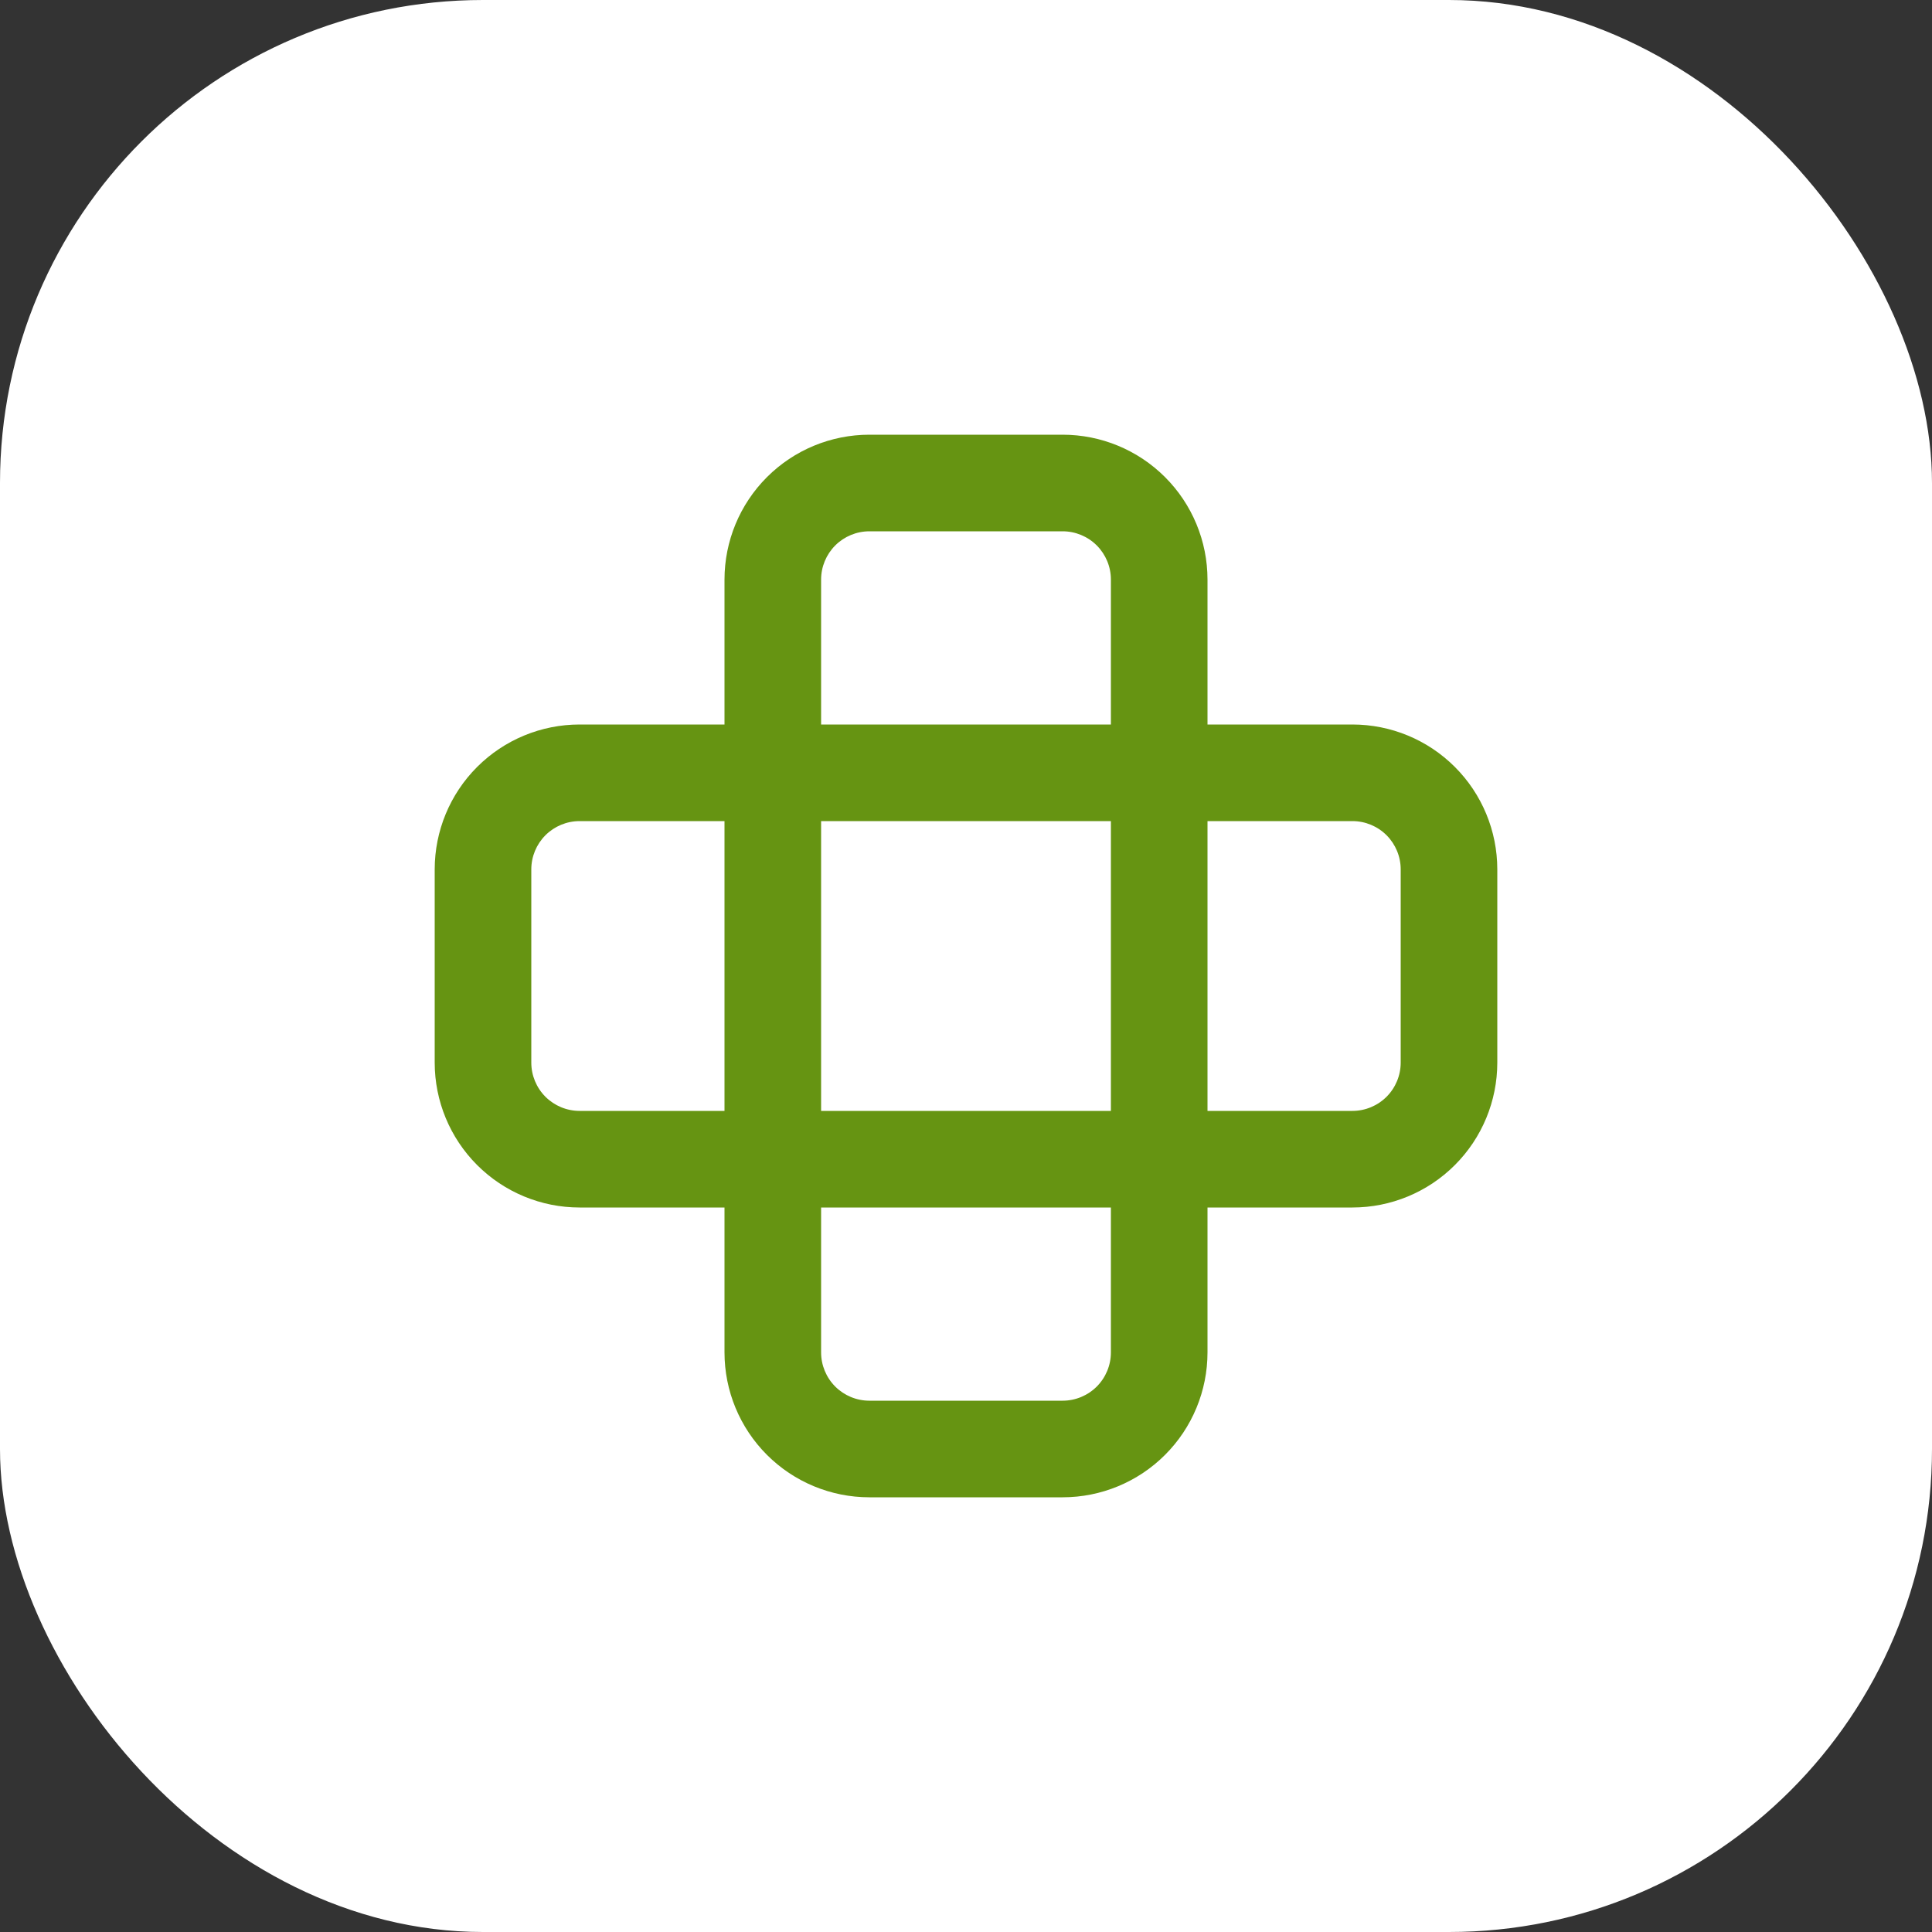
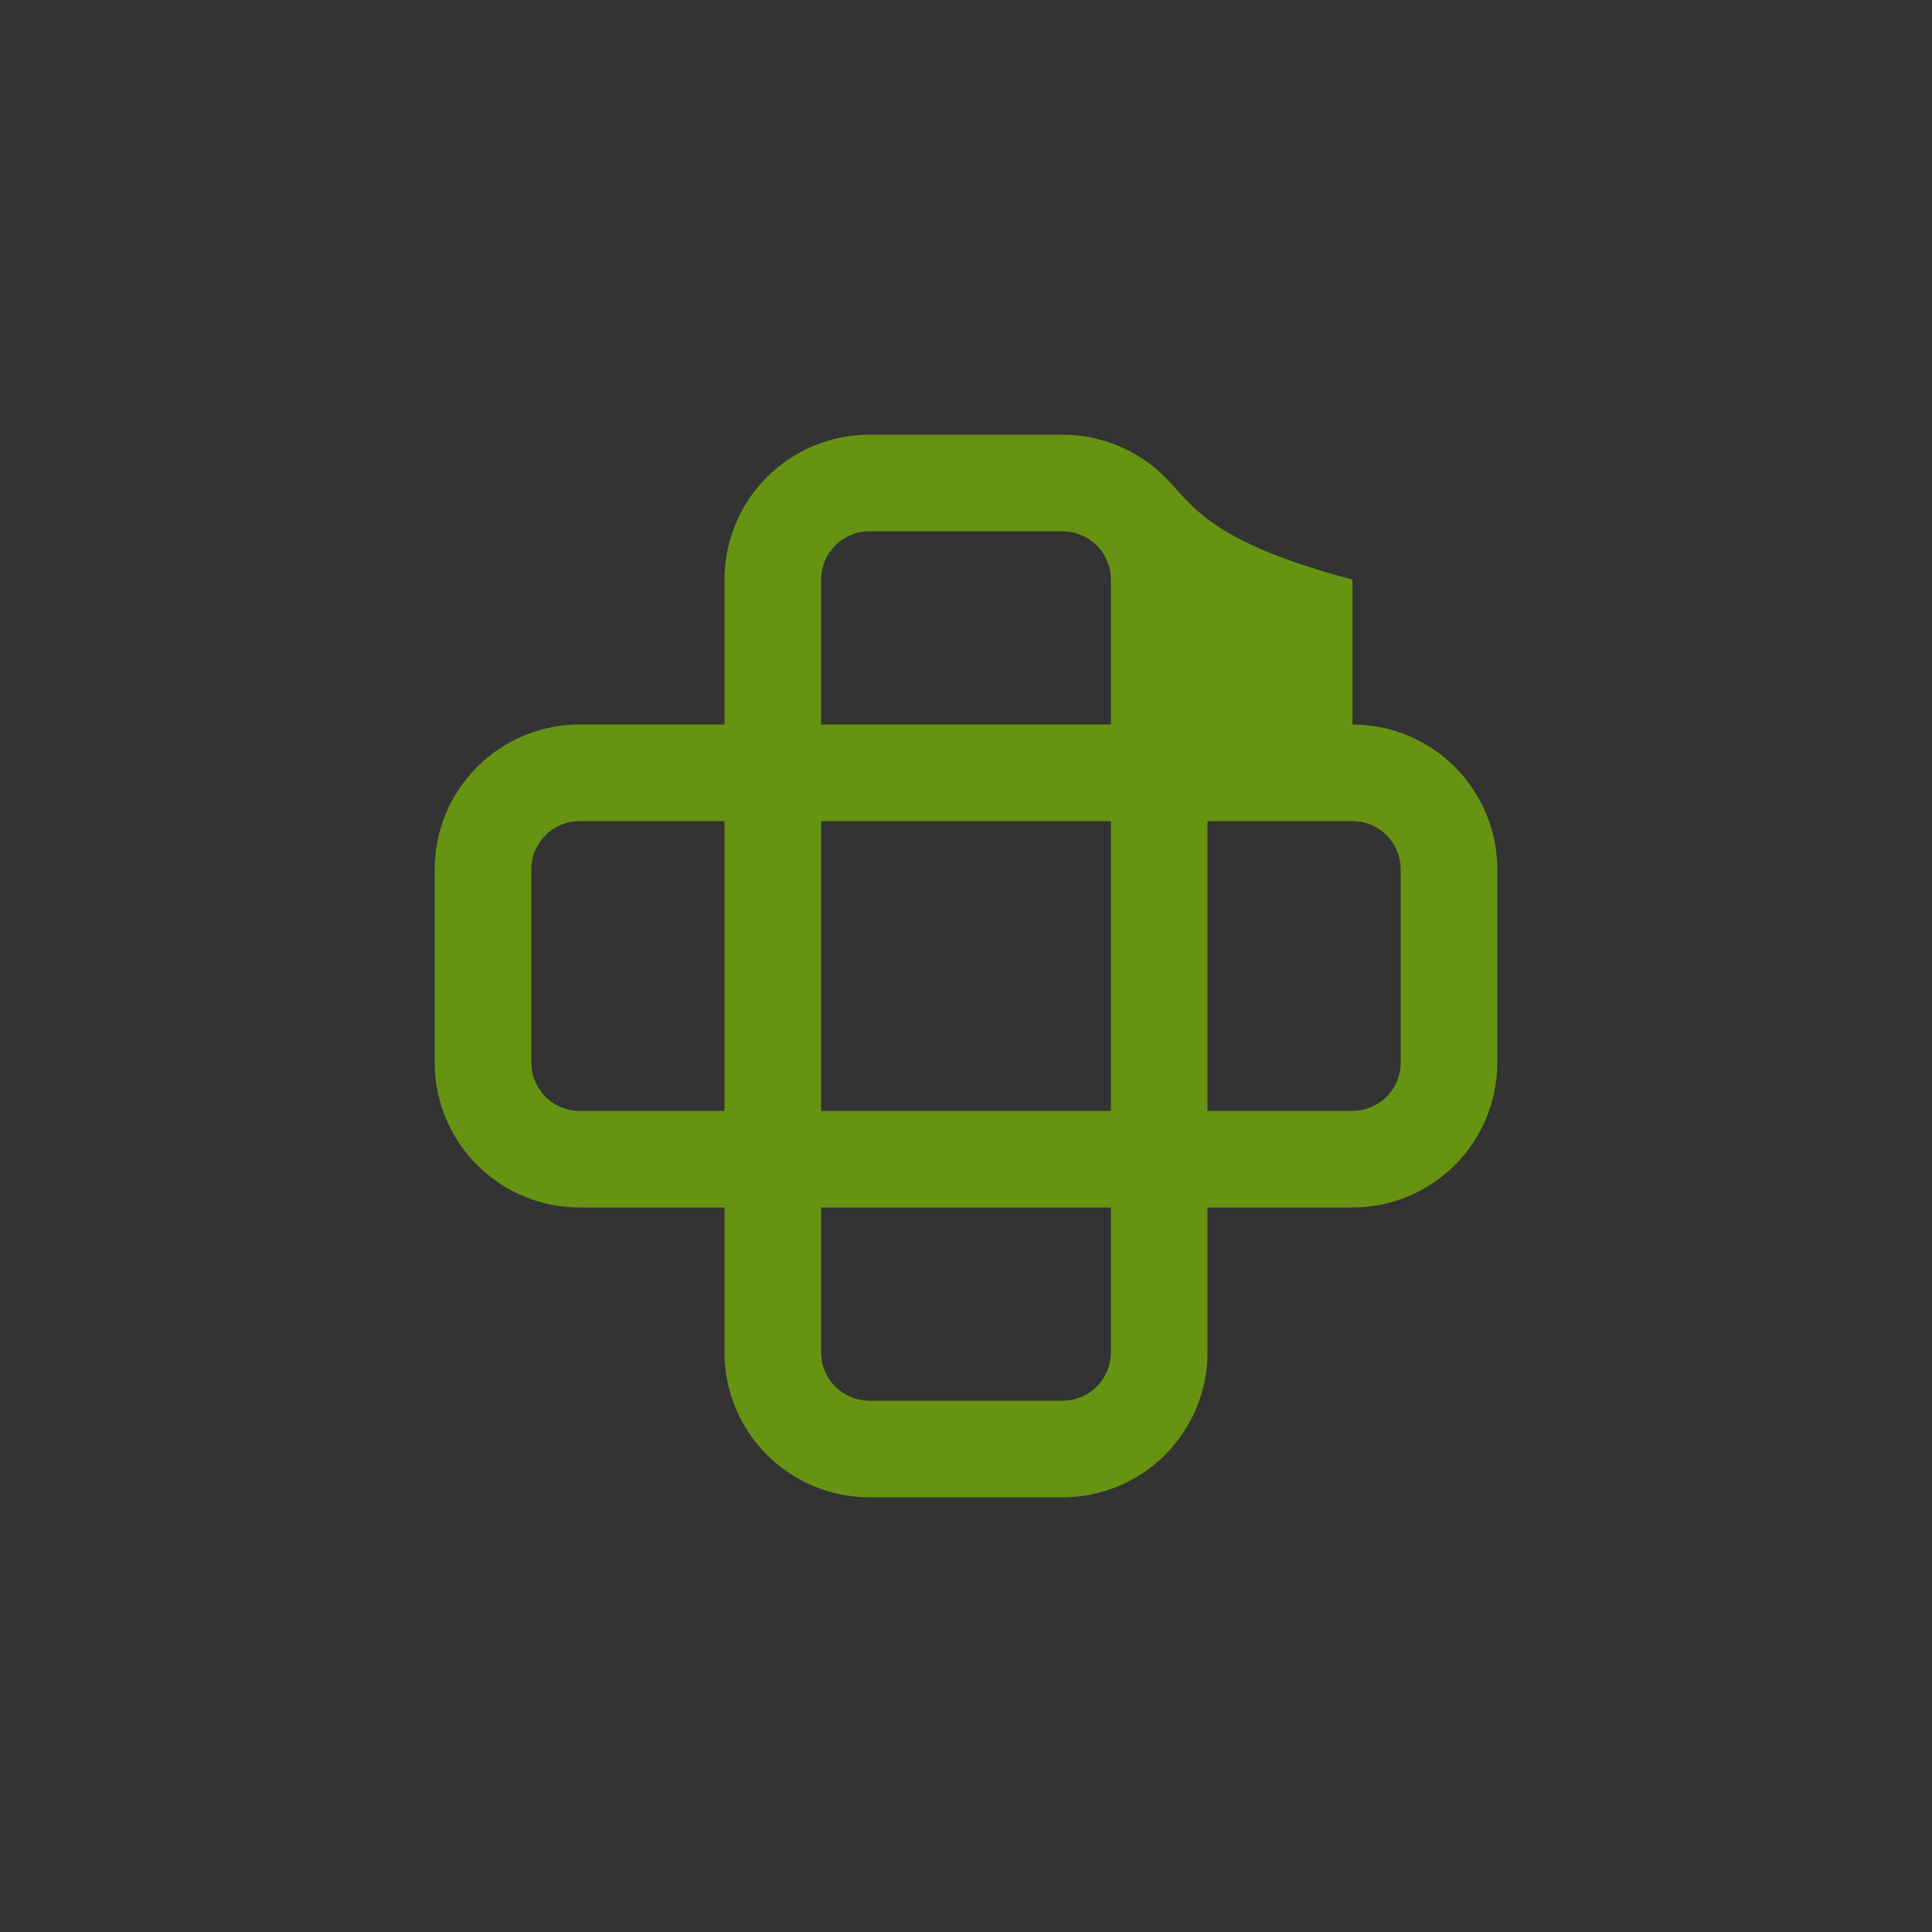
<svg xmlns="http://www.w3.org/2000/svg" width="60" height="60" viewBox="0 0 60 60" fill="none">
  <rect x="0" y="0" width="60" height="60" fill="#333333" stroke="none" />
-   <rect width="60" height="60" rx="15" fill="white" />
-   <path d="M42 22.5H37.5V18C37.5 16.806 37.026 15.662 36.182 14.818C35.338 13.974 34.194 13.5 33 13.5H27C25.806 13.5 24.662 13.974 23.818 14.818C22.974 15.662 22.5 16.806 22.5 18V22.5H18C16.806 22.5 15.662 22.974 14.818 23.818C13.974 24.662 13.5 25.806 13.5 27V33C13.5 34.194 13.974 35.338 14.818 36.182C15.662 37.026 16.806 37.5 18 37.5H22.5V42C22.5 43.194 22.974 44.338 23.818 45.182C24.662 46.026 25.806 46.5 27 46.5H33C34.194 46.5 35.338 46.026 36.182 45.182C37.026 44.338 37.5 43.194 37.5 42V37.5H42C43.194 37.5 44.338 37.026 45.182 36.182C46.026 35.338 46.5 34.194 46.5 33V27C46.5 25.806 46.026 24.662 45.182 23.818C44.338 22.974 43.194 22.5 42 22.5ZM25.5 18C25.5 17.602 25.658 17.221 25.939 16.939C26.221 16.658 26.602 16.5 27 16.5H33C33.398 16.5 33.779 16.658 34.061 16.939C34.342 17.221 34.5 17.602 34.5 18V22.5H25.5V18ZM34.5 25.5V34.5H25.5V25.5H34.5ZM18 34.5C17.602 34.5 17.221 34.342 16.939 34.061C16.658 33.779 16.5 33.398 16.5 33V27C16.5 26.602 16.658 26.221 16.939 25.939C17.221 25.658 17.602 25.5 18 25.5H22.5V34.5H18ZM34.5 42C34.5 42.398 34.342 42.779 34.061 43.061C33.779 43.342 33.398 43.5 33 43.5H27C26.602 43.5 26.221 43.342 25.939 43.061C25.658 42.779 25.5 42.398 25.5 42V37.5H34.5V42ZM43.5 33C43.5 33.398 43.342 33.779 43.061 34.061C42.779 34.342 42.398 34.5 42 34.5H37.5V25.5H42C42.398 25.5 42.779 25.658 43.061 25.939C43.342 26.221 43.5 26.602 43.5 27V33Z" fill="#669412" />
+   <path d="M42 22.5V18C37.5 16.806 37.026 15.662 36.182 14.818C35.338 13.974 34.194 13.5 33 13.5H27C25.806 13.5 24.662 13.974 23.818 14.818C22.974 15.662 22.5 16.806 22.5 18V22.5H18C16.806 22.5 15.662 22.974 14.818 23.818C13.974 24.662 13.5 25.806 13.5 27V33C13.5 34.194 13.974 35.338 14.818 36.182C15.662 37.026 16.806 37.5 18 37.5H22.5V42C22.5 43.194 22.974 44.338 23.818 45.182C24.662 46.026 25.806 46.5 27 46.5H33C34.194 46.5 35.338 46.026 36.182 45.182C37.026 44.338 37.5 43.194 37.5 42V37.5H42C43.194 37.5 44.338 37.026 45.182 36.182C46.026 35.338 46.5 34.194 46.5 33V27C46.5 25.806 46.026 24.662 45.182 23.818C44.338 22.974 43.194 22.5 42 22.5ZM25.5 18C25.5 17.602 25.658 17.221 25.939 16.939C26.221 16.658 26.602 16.5 27 16.5H33C33.398 16.5 33.779 16.658 34.061 16.939C34.342 17.221 34.5 17.602 34.5 18V22.5H25.5V18ZM34.5 25.5V34.5H25.5V25.5H34.5ZM18 34.5C17.602 34.5 17.221 34.342 16.939 34.061C16.658 33.779 16.5 33.398 16.5 33V27C16.5 26.602 16.658 26.221 16.939 25.939C17.221 25.658 17.602 25.5 18 25.5H22.5V34.5H18ZM34.5 42C34.5 42.398 34.342 42.779 34.061 43.061C33.779 43.342 33.398 43.5 33 43.5H27C26.602 43.5 26.221 43.342 25.939 43.061C25.658 42.779 25.5 42.398 25.5 42V37.5H34.5V42ZM43.5 33C43.5 33.398 43.342 33.779 43.061 34.061C42.779 34.342 42.398 34.5 42 34.5H37.5V25.5H42C42.398 25.5 42.779 25.658 43.061 25.939C43.342 26.221 43.5 26.602 43.5 27V33Z" fill="#669412" />
</svg>